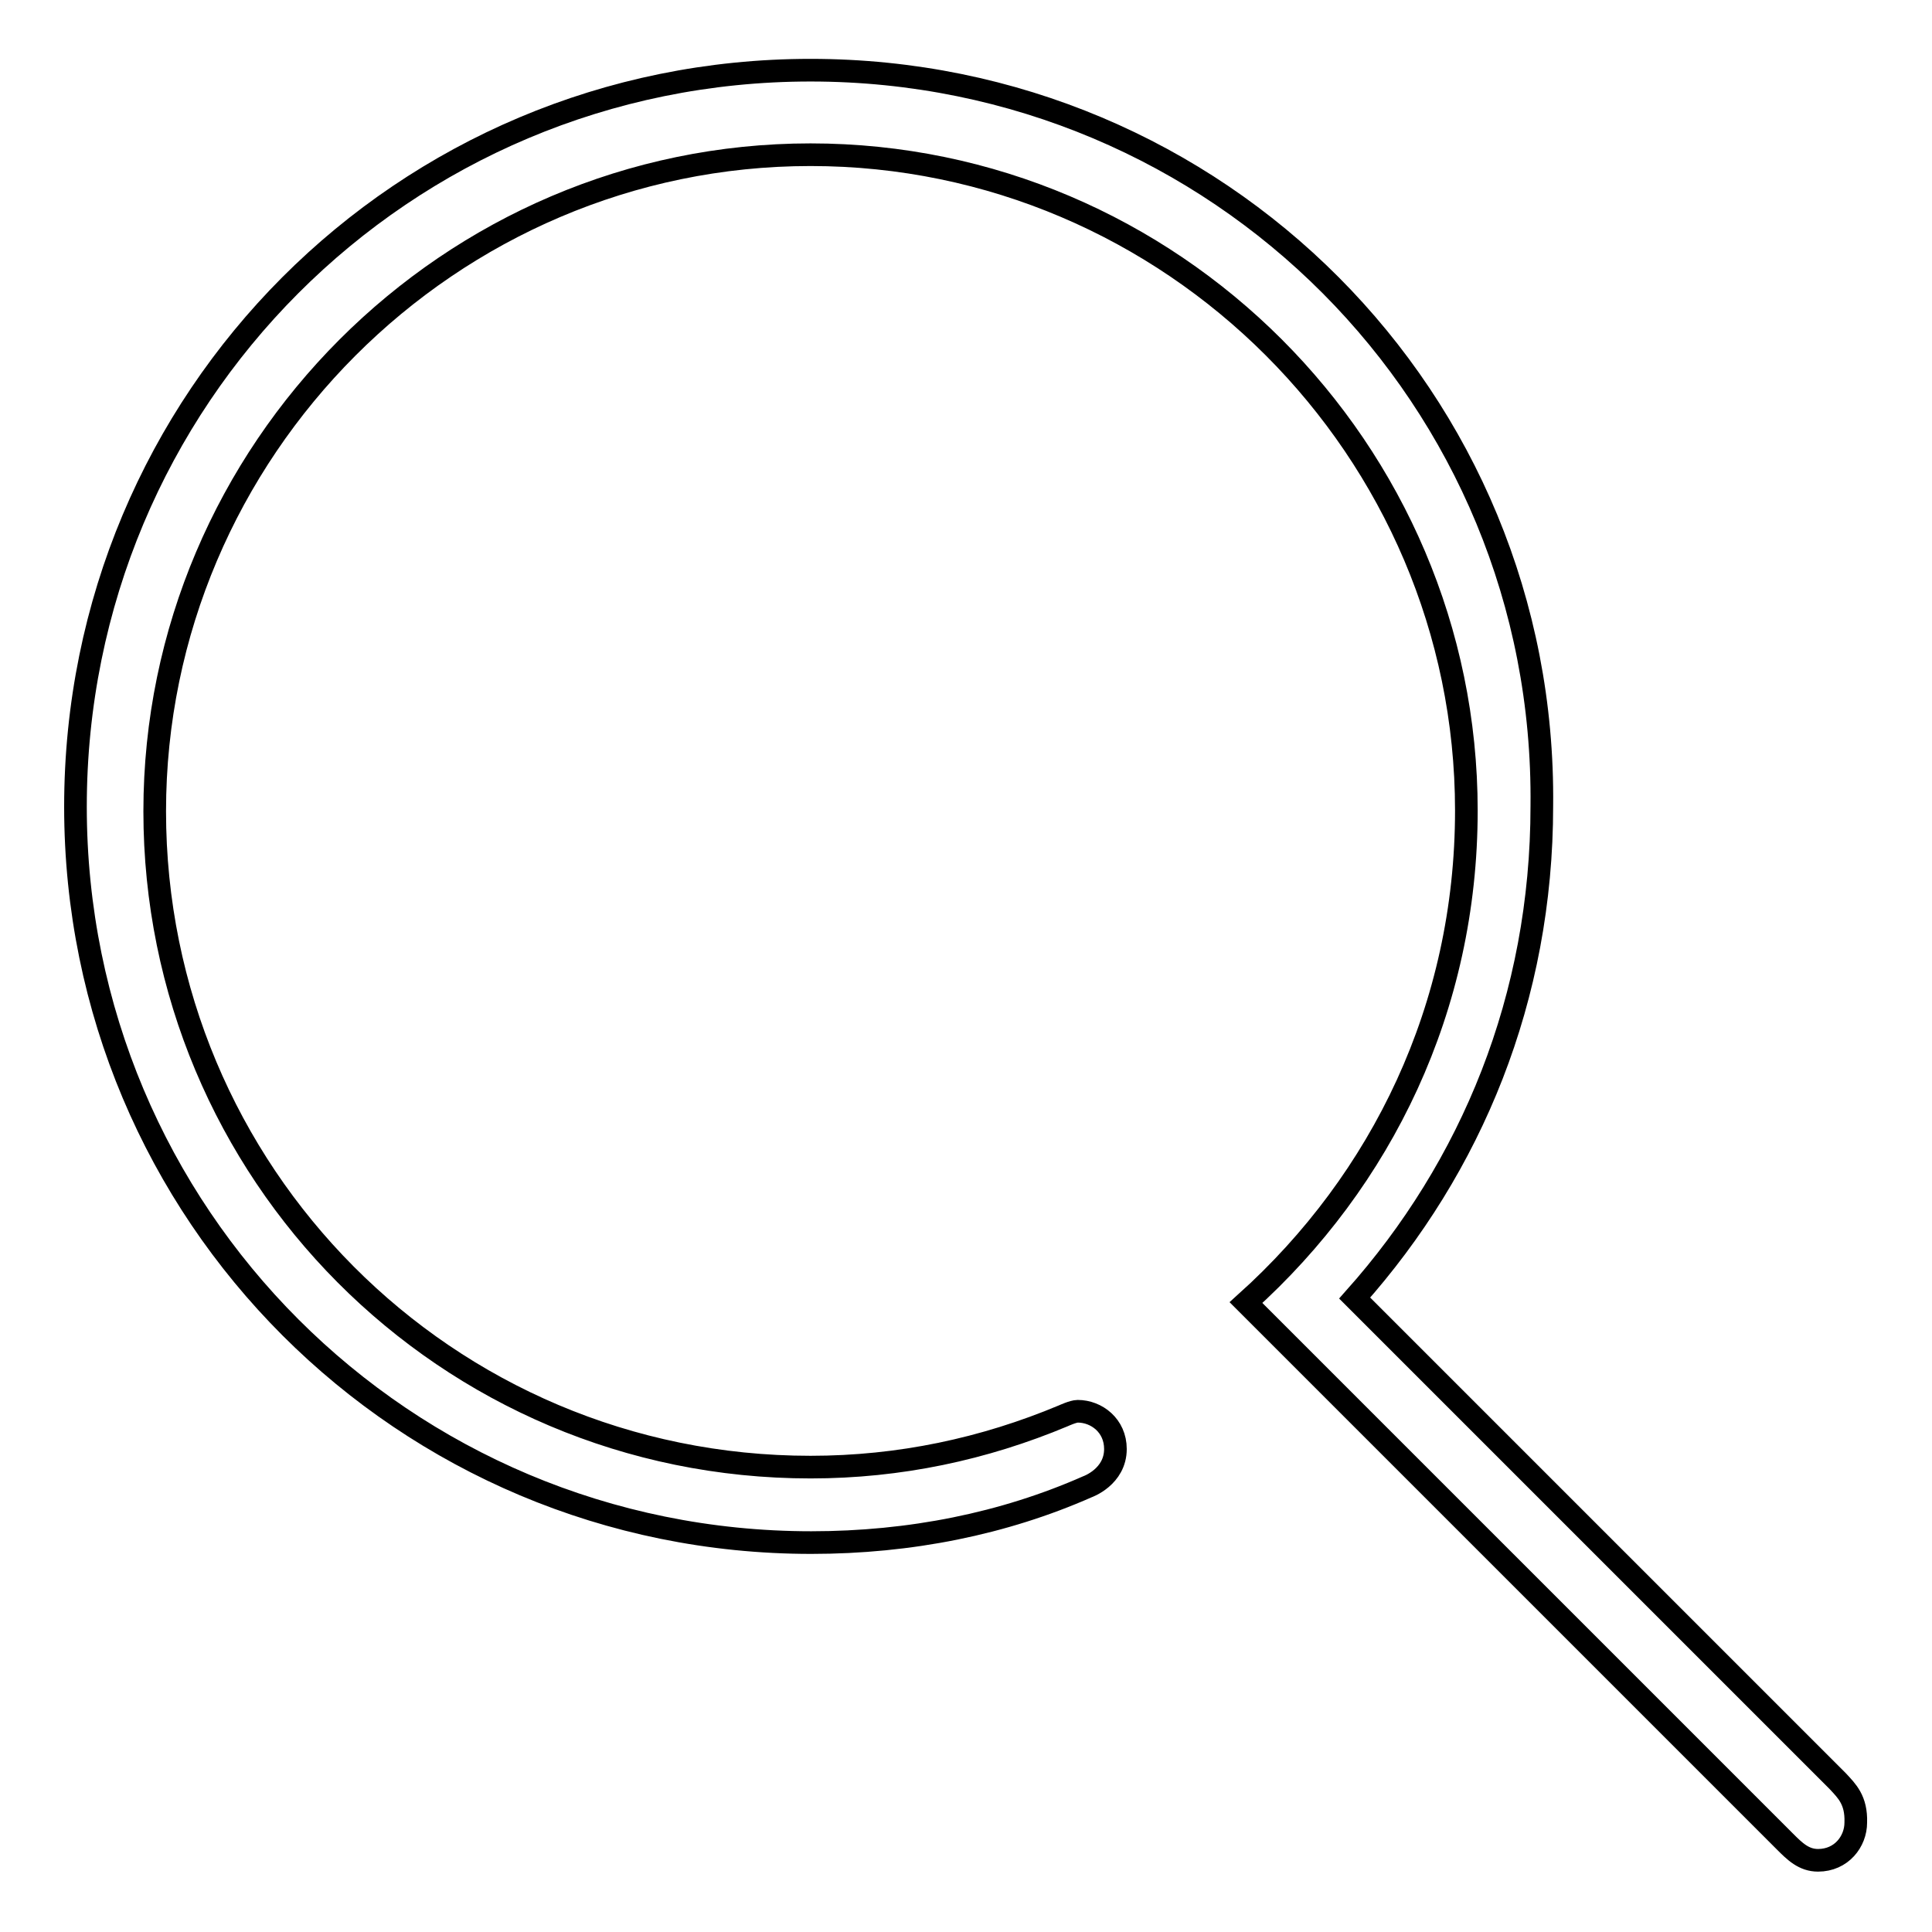
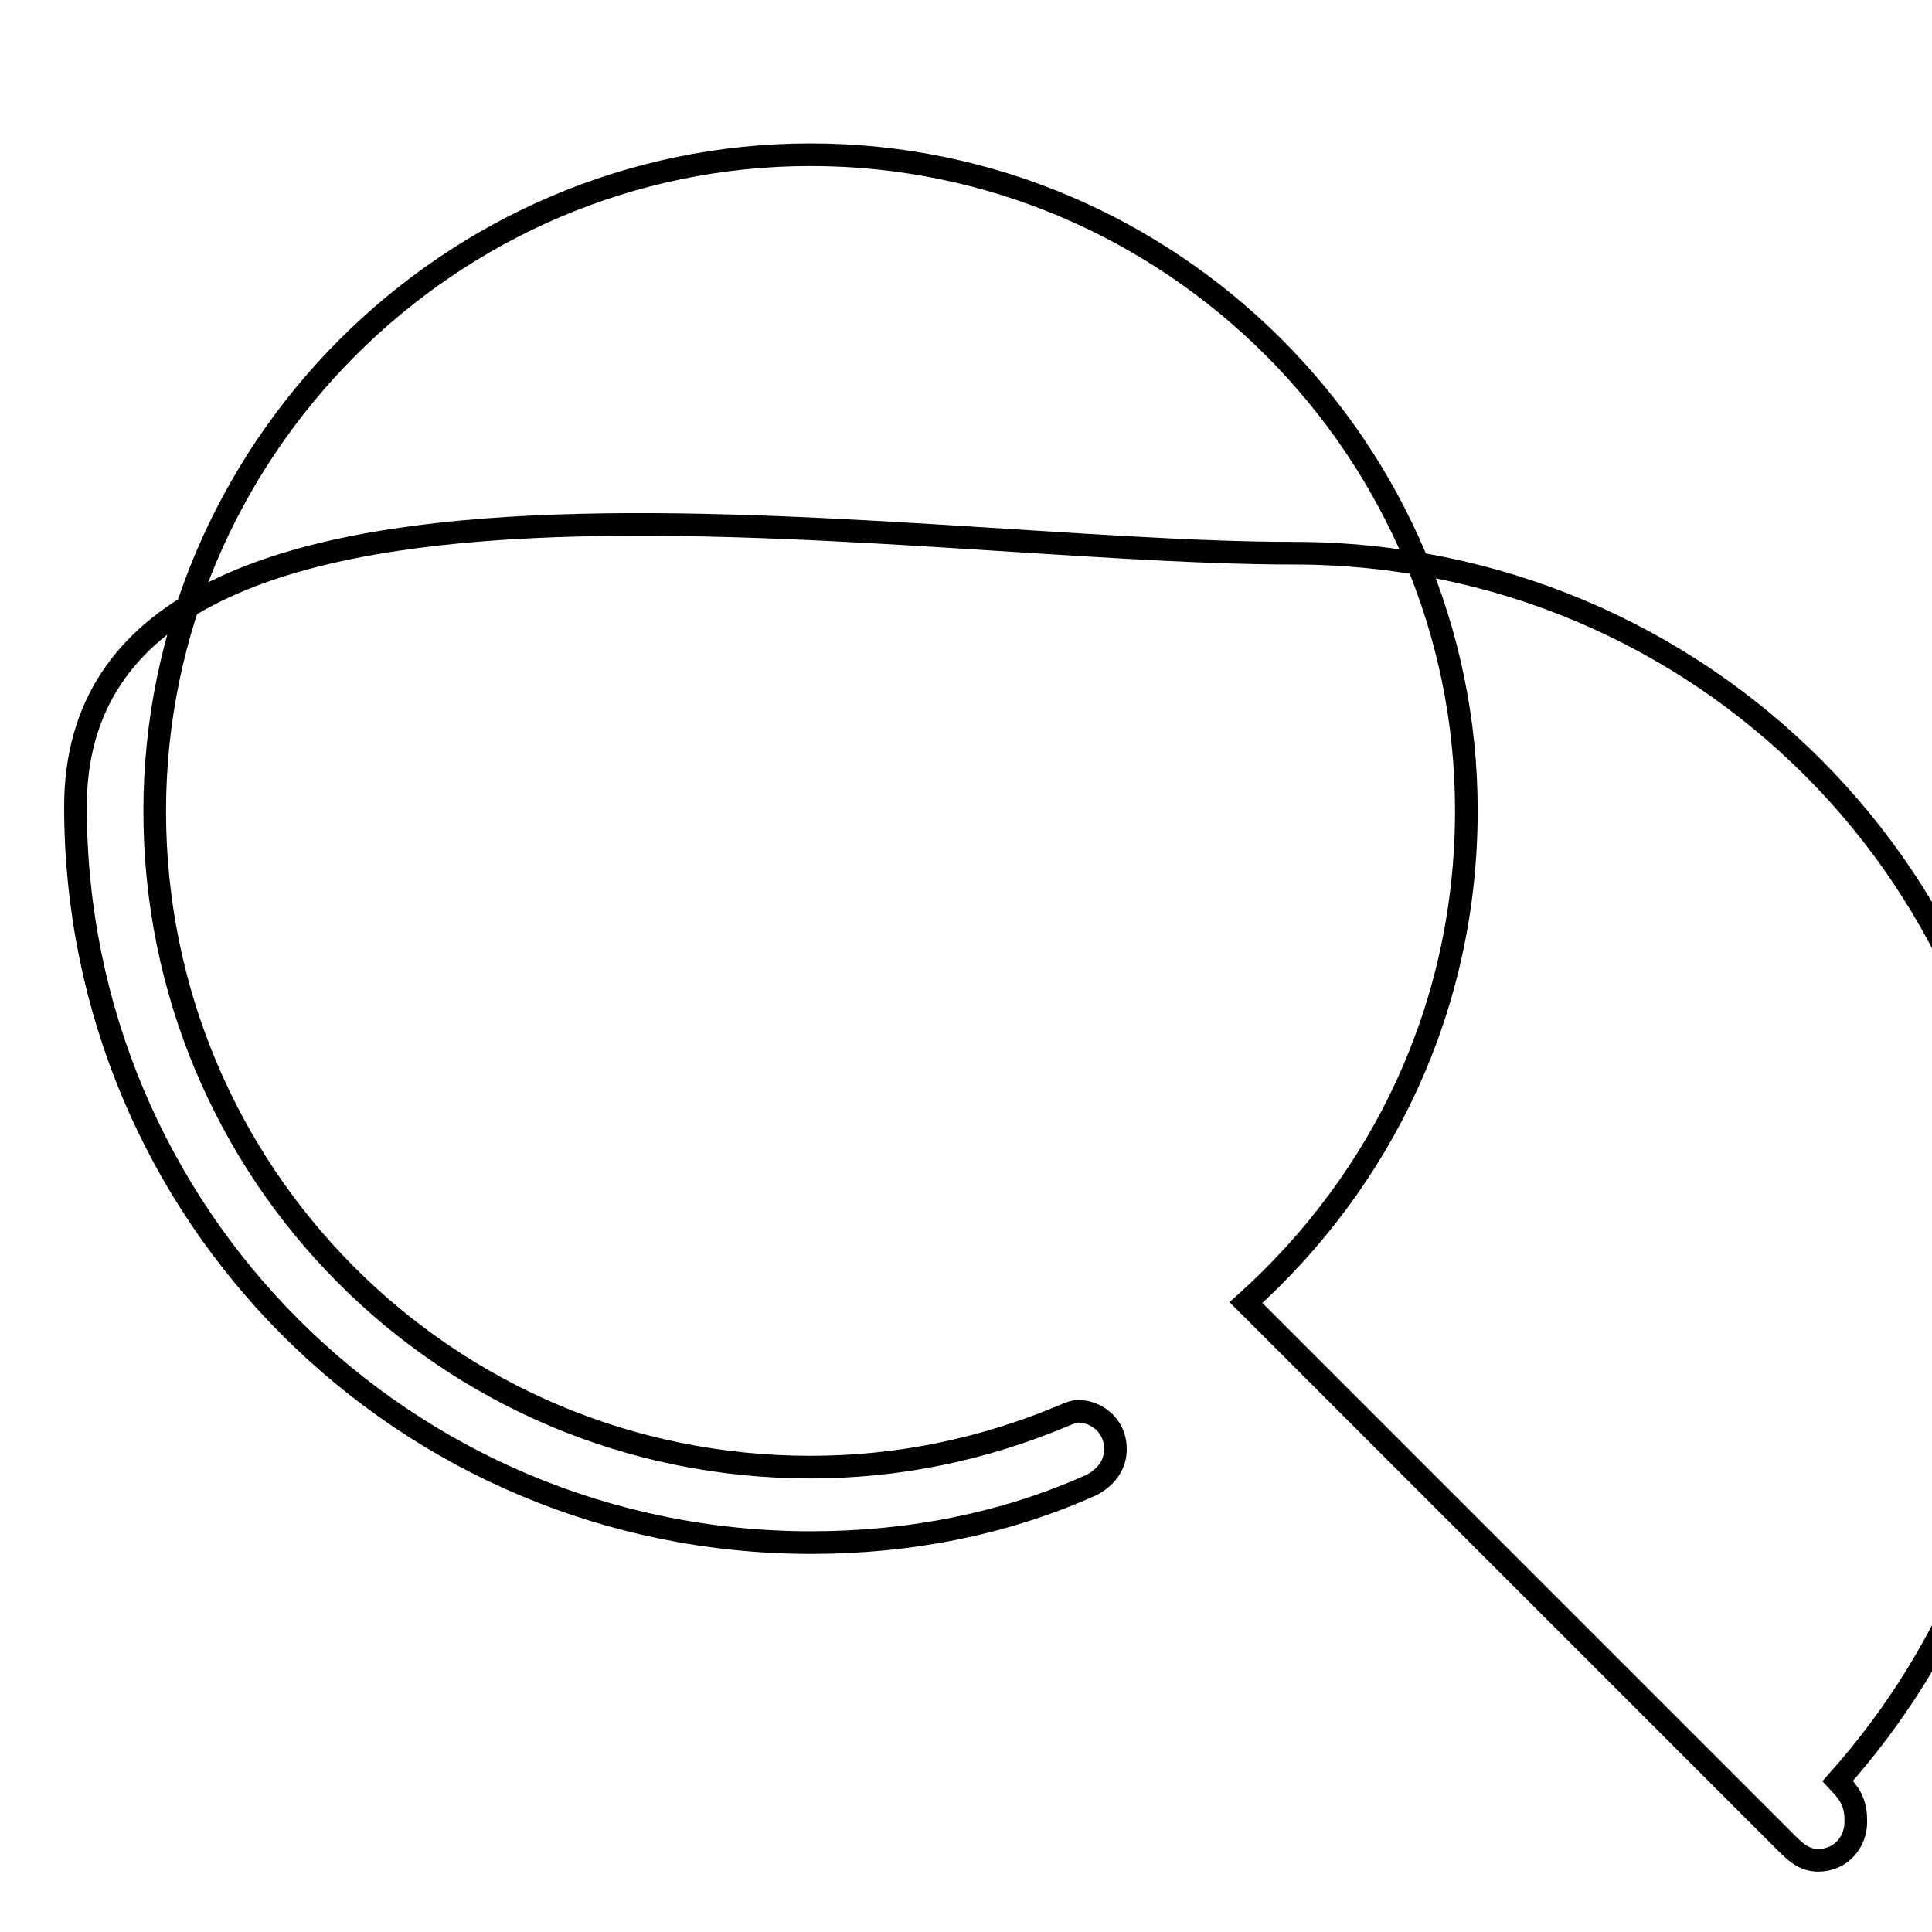
<svg xmlns="http://www.w3.org/2000/svg" version="1.1" x="0px" y="0px" viewBox="0 0 256 256" enable-background="new 0 0 256 256" xml:space="preserve">
  <g>
    <g>
-       <path stroke-width="3" fill-opacity="0" stroke="#000000" d="M243.5,236l-64-64c15.5-17.4,24.8-39.8,24.8-65.2c0.6-54-42.9-97.5-96.9-97.5S10,52.8,10,106.9c0,54,43.5,97.5,97.5,97.5c13.1,0,25.5-2.5,36.6-7.4c0,0,3.7-1.3,3.7-5c0-3.1-2.5-5-5-5c-0.6,0-1.9,0.6-1.9,0.6c-10.5,4.4-21.7,6.8-33.5,6.8c-48.4,0-86.9-39.1-86.9-86.9c0-47.8,39.1-87,86.9-87c47.8,0,86.9,39.1,86.9,86.9c0,26.1-11.2,49-29.2,65.2l71.4,71.4c1.3,1.3,2.5,2.5,4.4,2.5c3.1,0,5-2.5,5-5C246,238.5,244.7,237.3,243.5,236z" />
+       <path stroke-width="3" fill-opacity="0" stroke="#000000" d="M243.5,236c15.5-17.4,24.8-39.8,24.8-65.2c0.6-54-42.9-97.5-96.9-97.5S10,52.8,10,106.9c0,54,43.5,97.5,97.5,97.5c13.1,0,25.5-2.5,36.6-7.4c0,0,3.7-1.3,3.7-5c0-3.1-2.5-5-5-5c-0.6,0-1.9,0.6-1.9,0.6c-10.5,4.4-21.7,6.8-33.5,6.8c-48.4,0-86.9-39.1-86.9-86.9c0-47.8,39.1-87,86.9-87c47.8,0,86.9,39.1,86.9,86.9c0,26.1-11.2,49-29.2,65.2l71.4,71.4c1.3,1.3,2.5,2.5,4.4,2.5c3.1,0,5-2.5,5-5C246,238.5,244.7,237.3,243.5,236z" />
    </g>
  </g>
</svg>